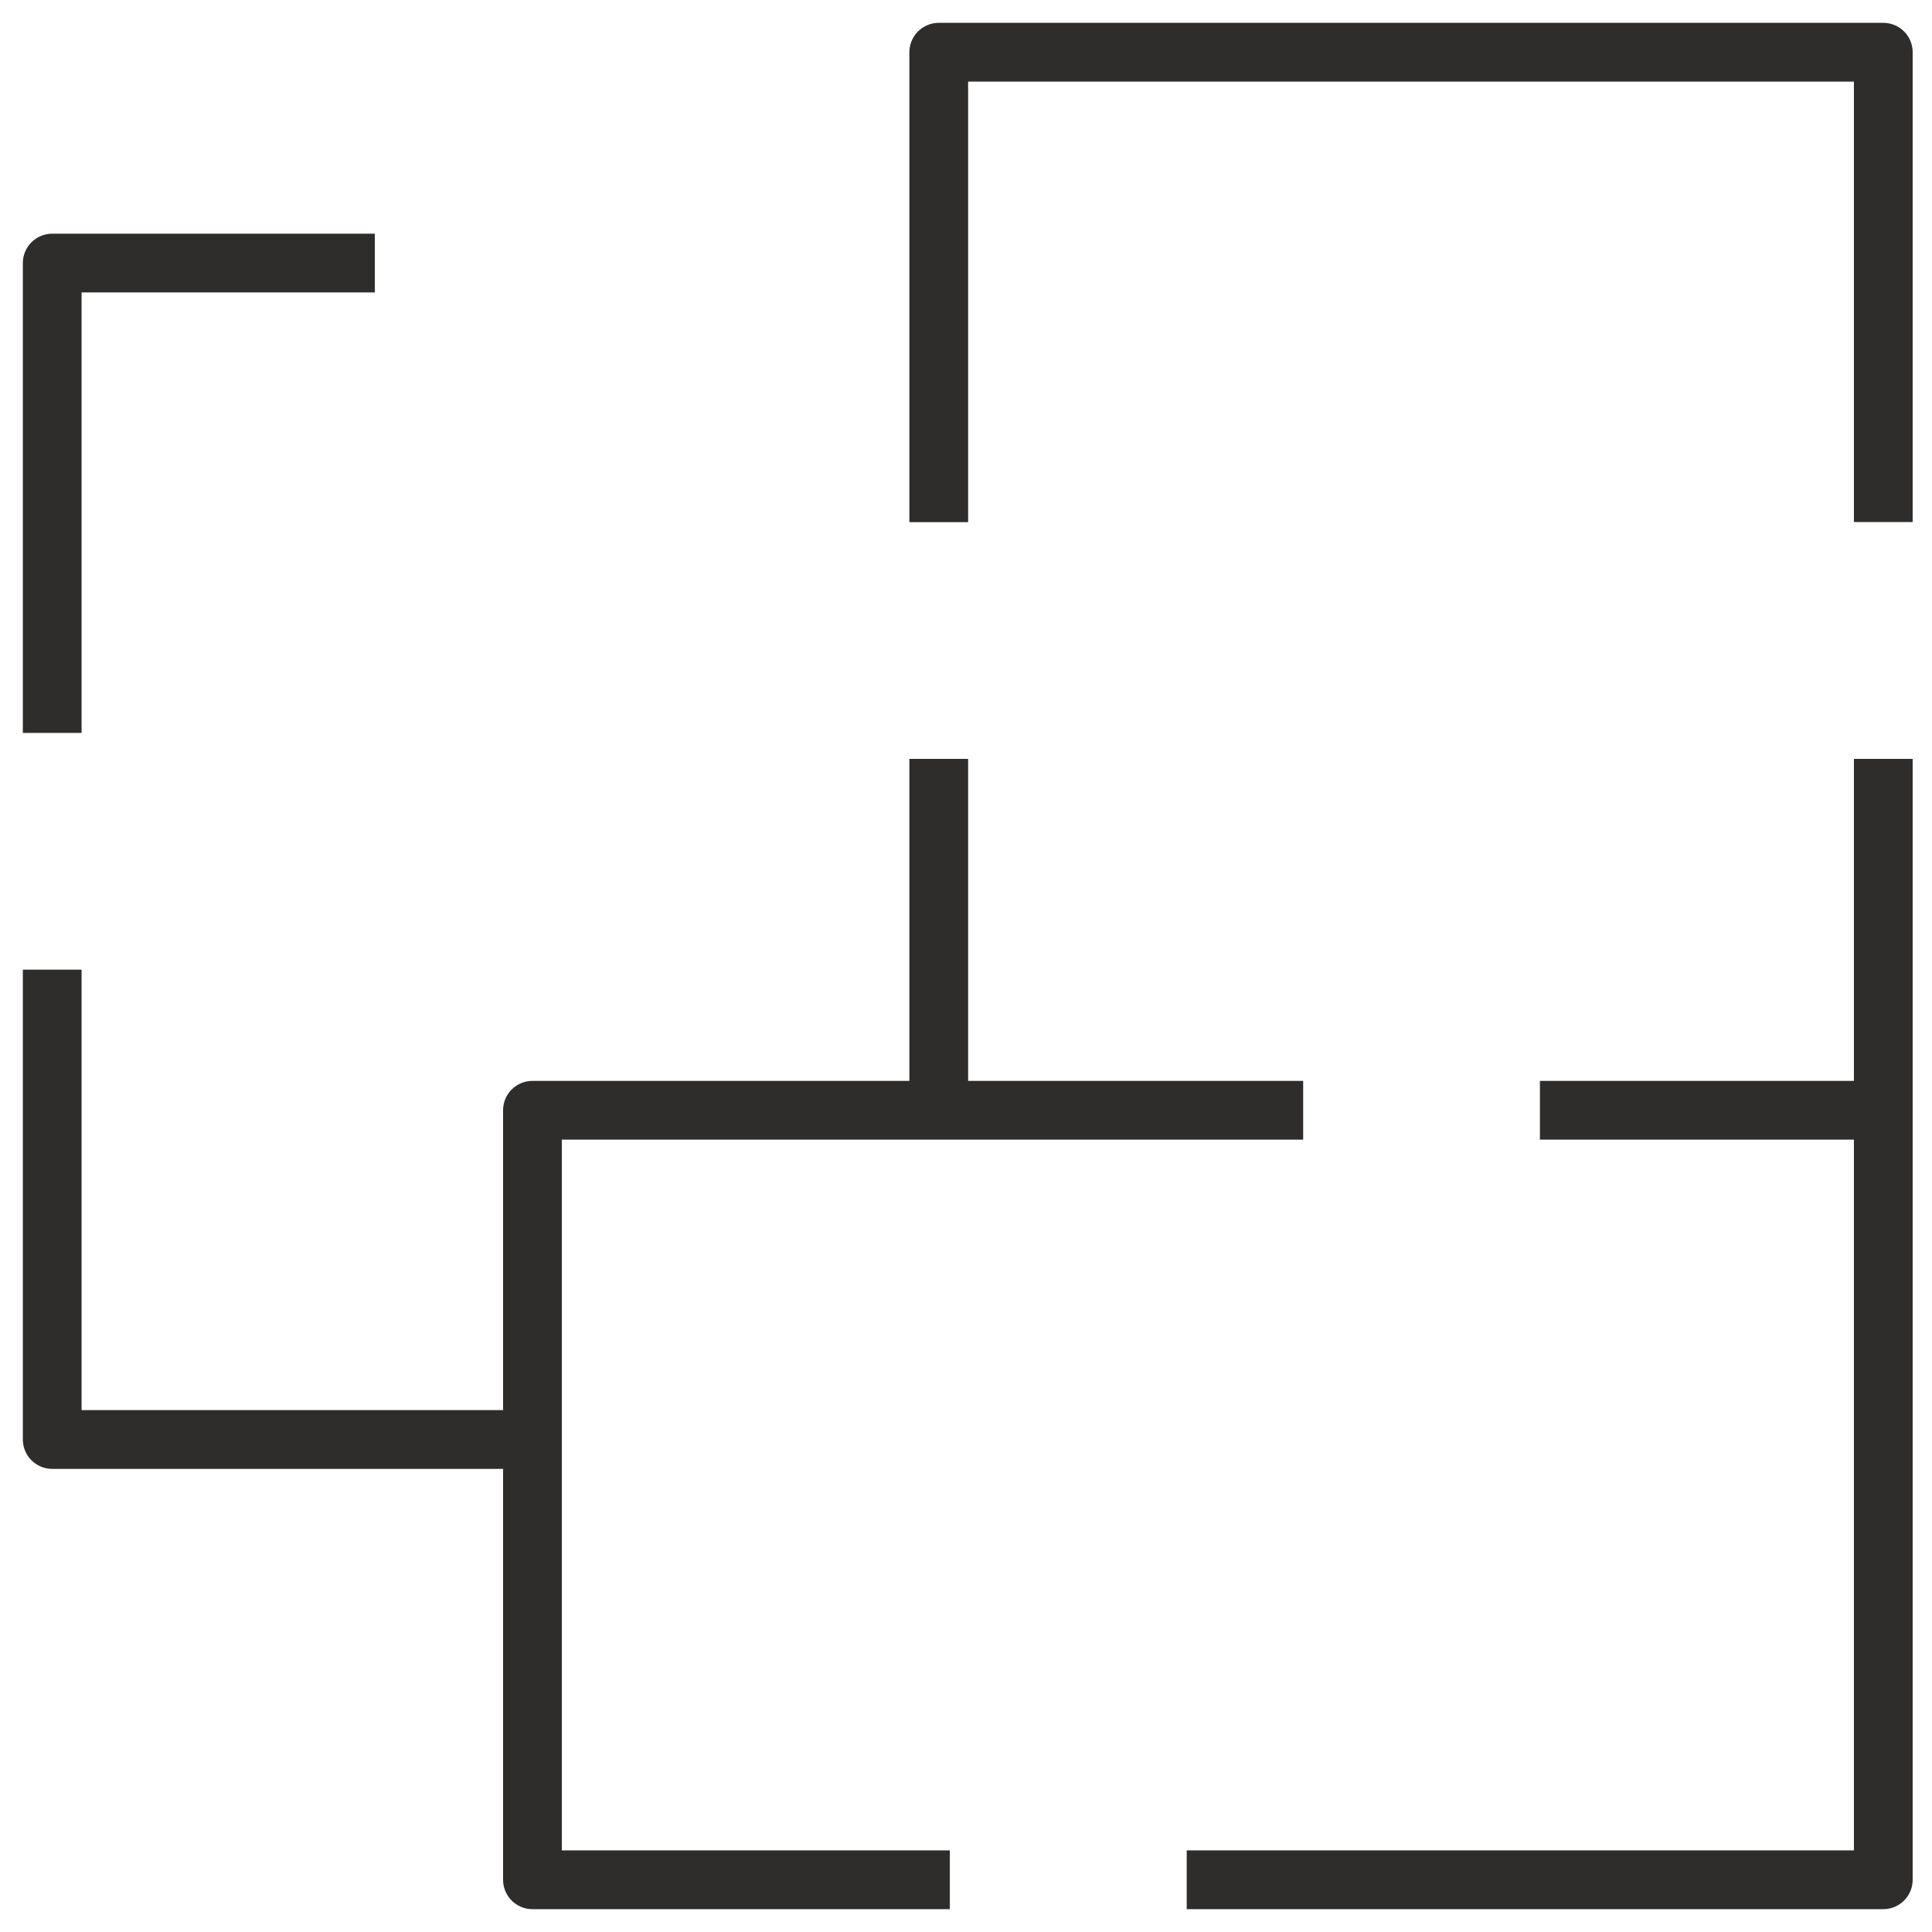
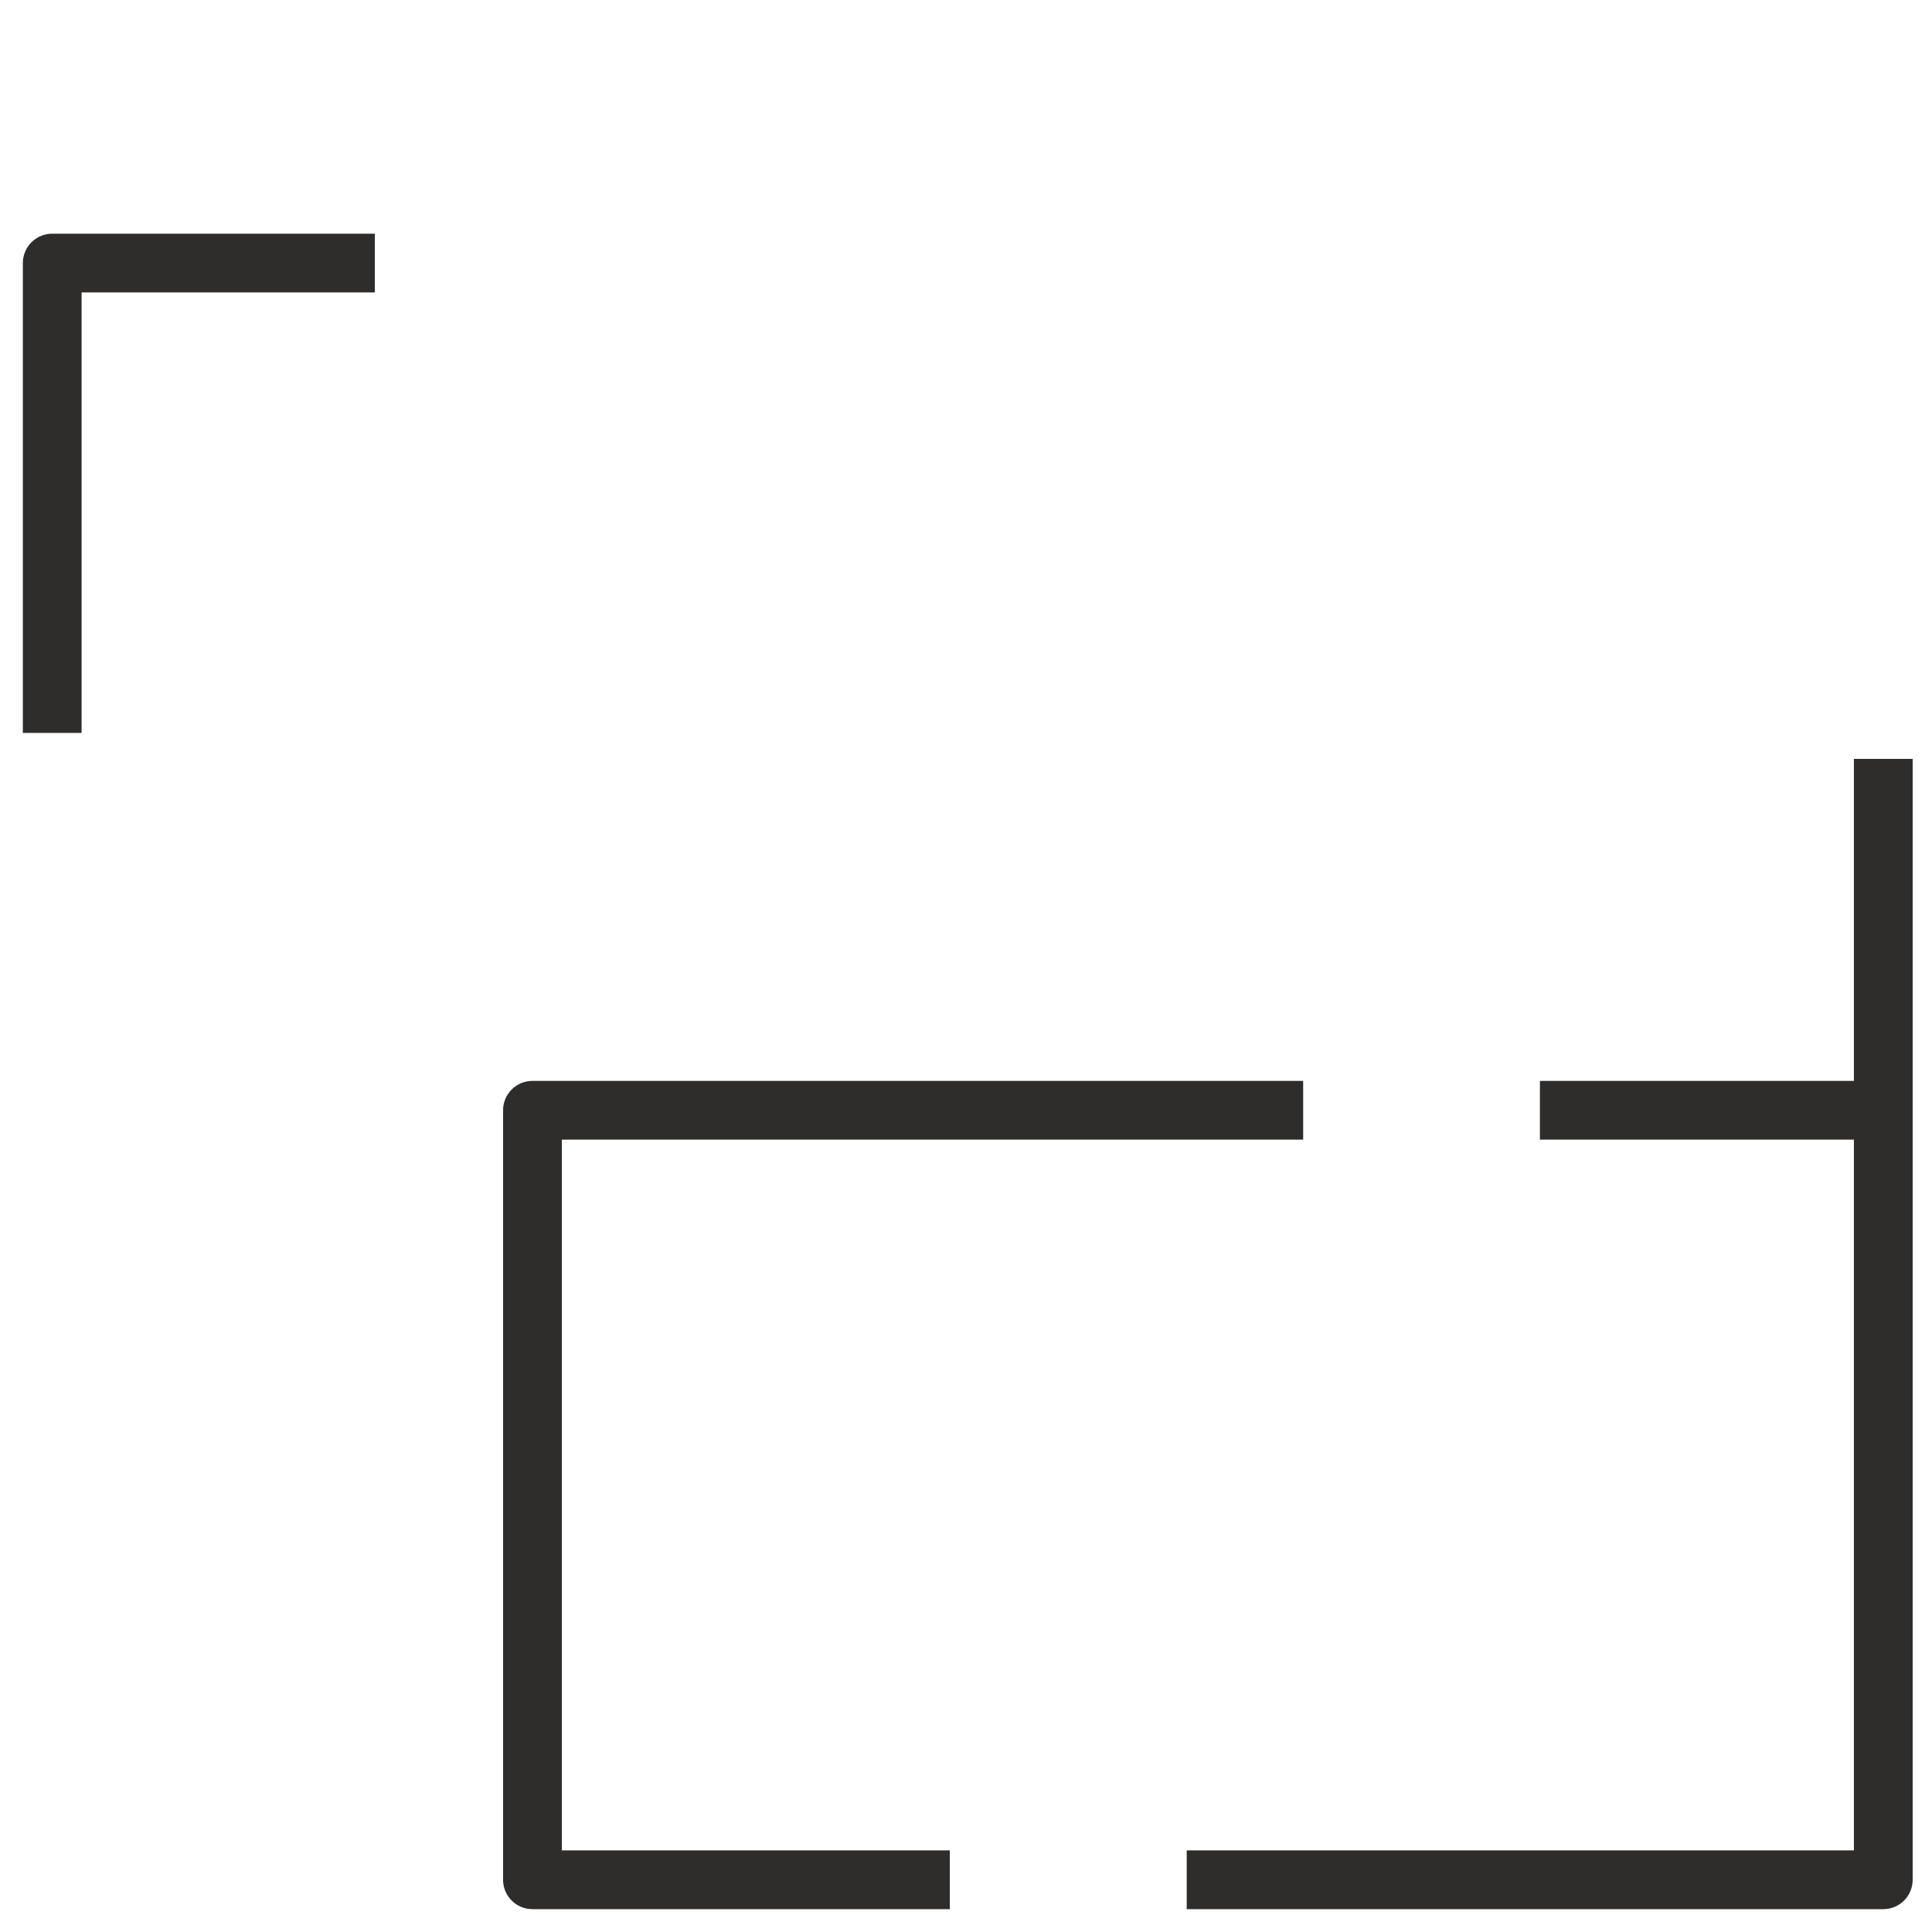
<svg xmlns="http://www.w3.org/2000/svg" width="37" height="37" viewBox="0 0 37 37" fill="none">
  <g id="Group">
    <path id="Vector" d="M22.727 36H36.067V21.263H29.491" stroke="#2E2D2C" stroke-width="1.125" stroke-linejoin="round" />
    <path id="Vector_2" d="M24.957 21.263H10.197V36H18.19" stroke="#2E2D2C" stroke-width="1.125" stroke-linejoin="round" />
-     <path id="Vector_3" d="M1 18.57V27.568H10.197" stroke="#2E2D2C" stroke-width="1.125" stroke-linejoin="round" />
    <path id="Vector_4" d="M7.178 5.038H1V14.036" stroke="#2E2D2C" stroke-width="1.125" stroke-linejoin="round" />
-     <path id="Vector_5" d="M36.067 9.998V1H17.978V10" stroke="#2E2D2C" stroke-width="1.125" stroke-linejoin="round" />
    <path id="Vector_6" d="M36.067 21.262V14.534" stroke="#2E2D2C" stroke-width="1.125" stroke-linejoin="round" />
-     <path id="Vector_7" d="M17.978 14.534V21.262" stroke="#2E2D2C" stroke-width="1.125" stroke-linejoin="round" />
  </g>
</svg>